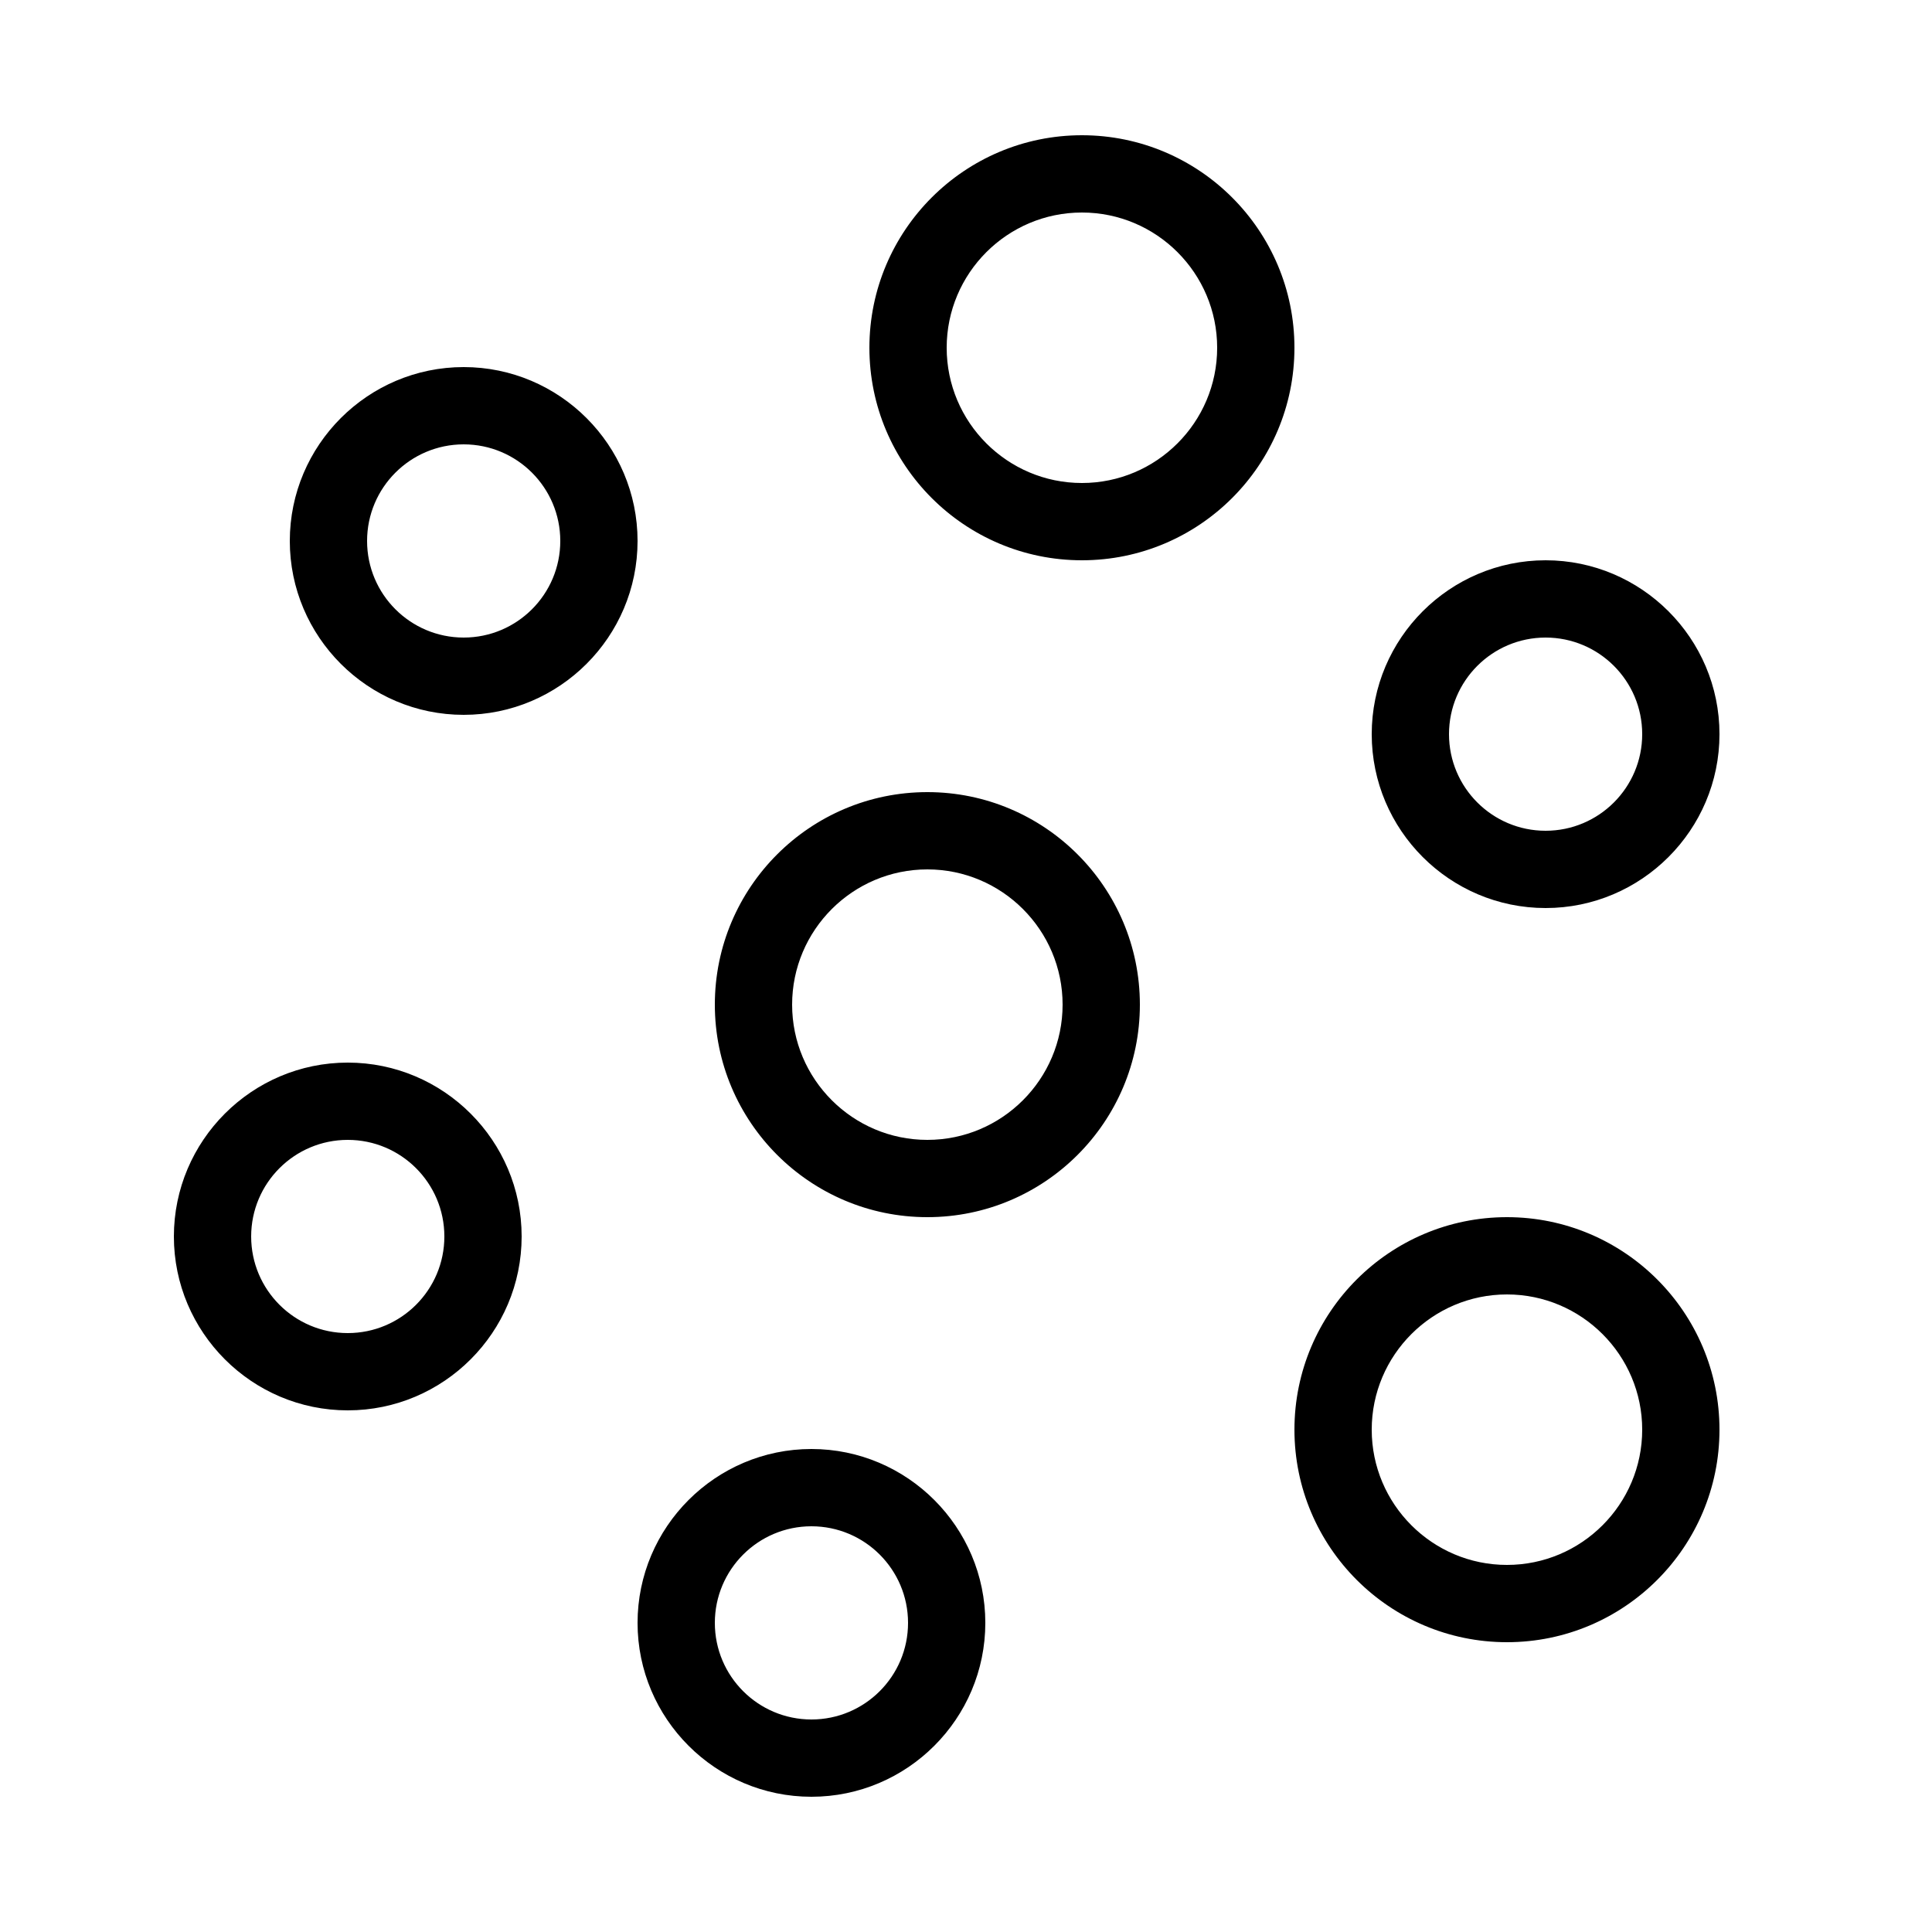
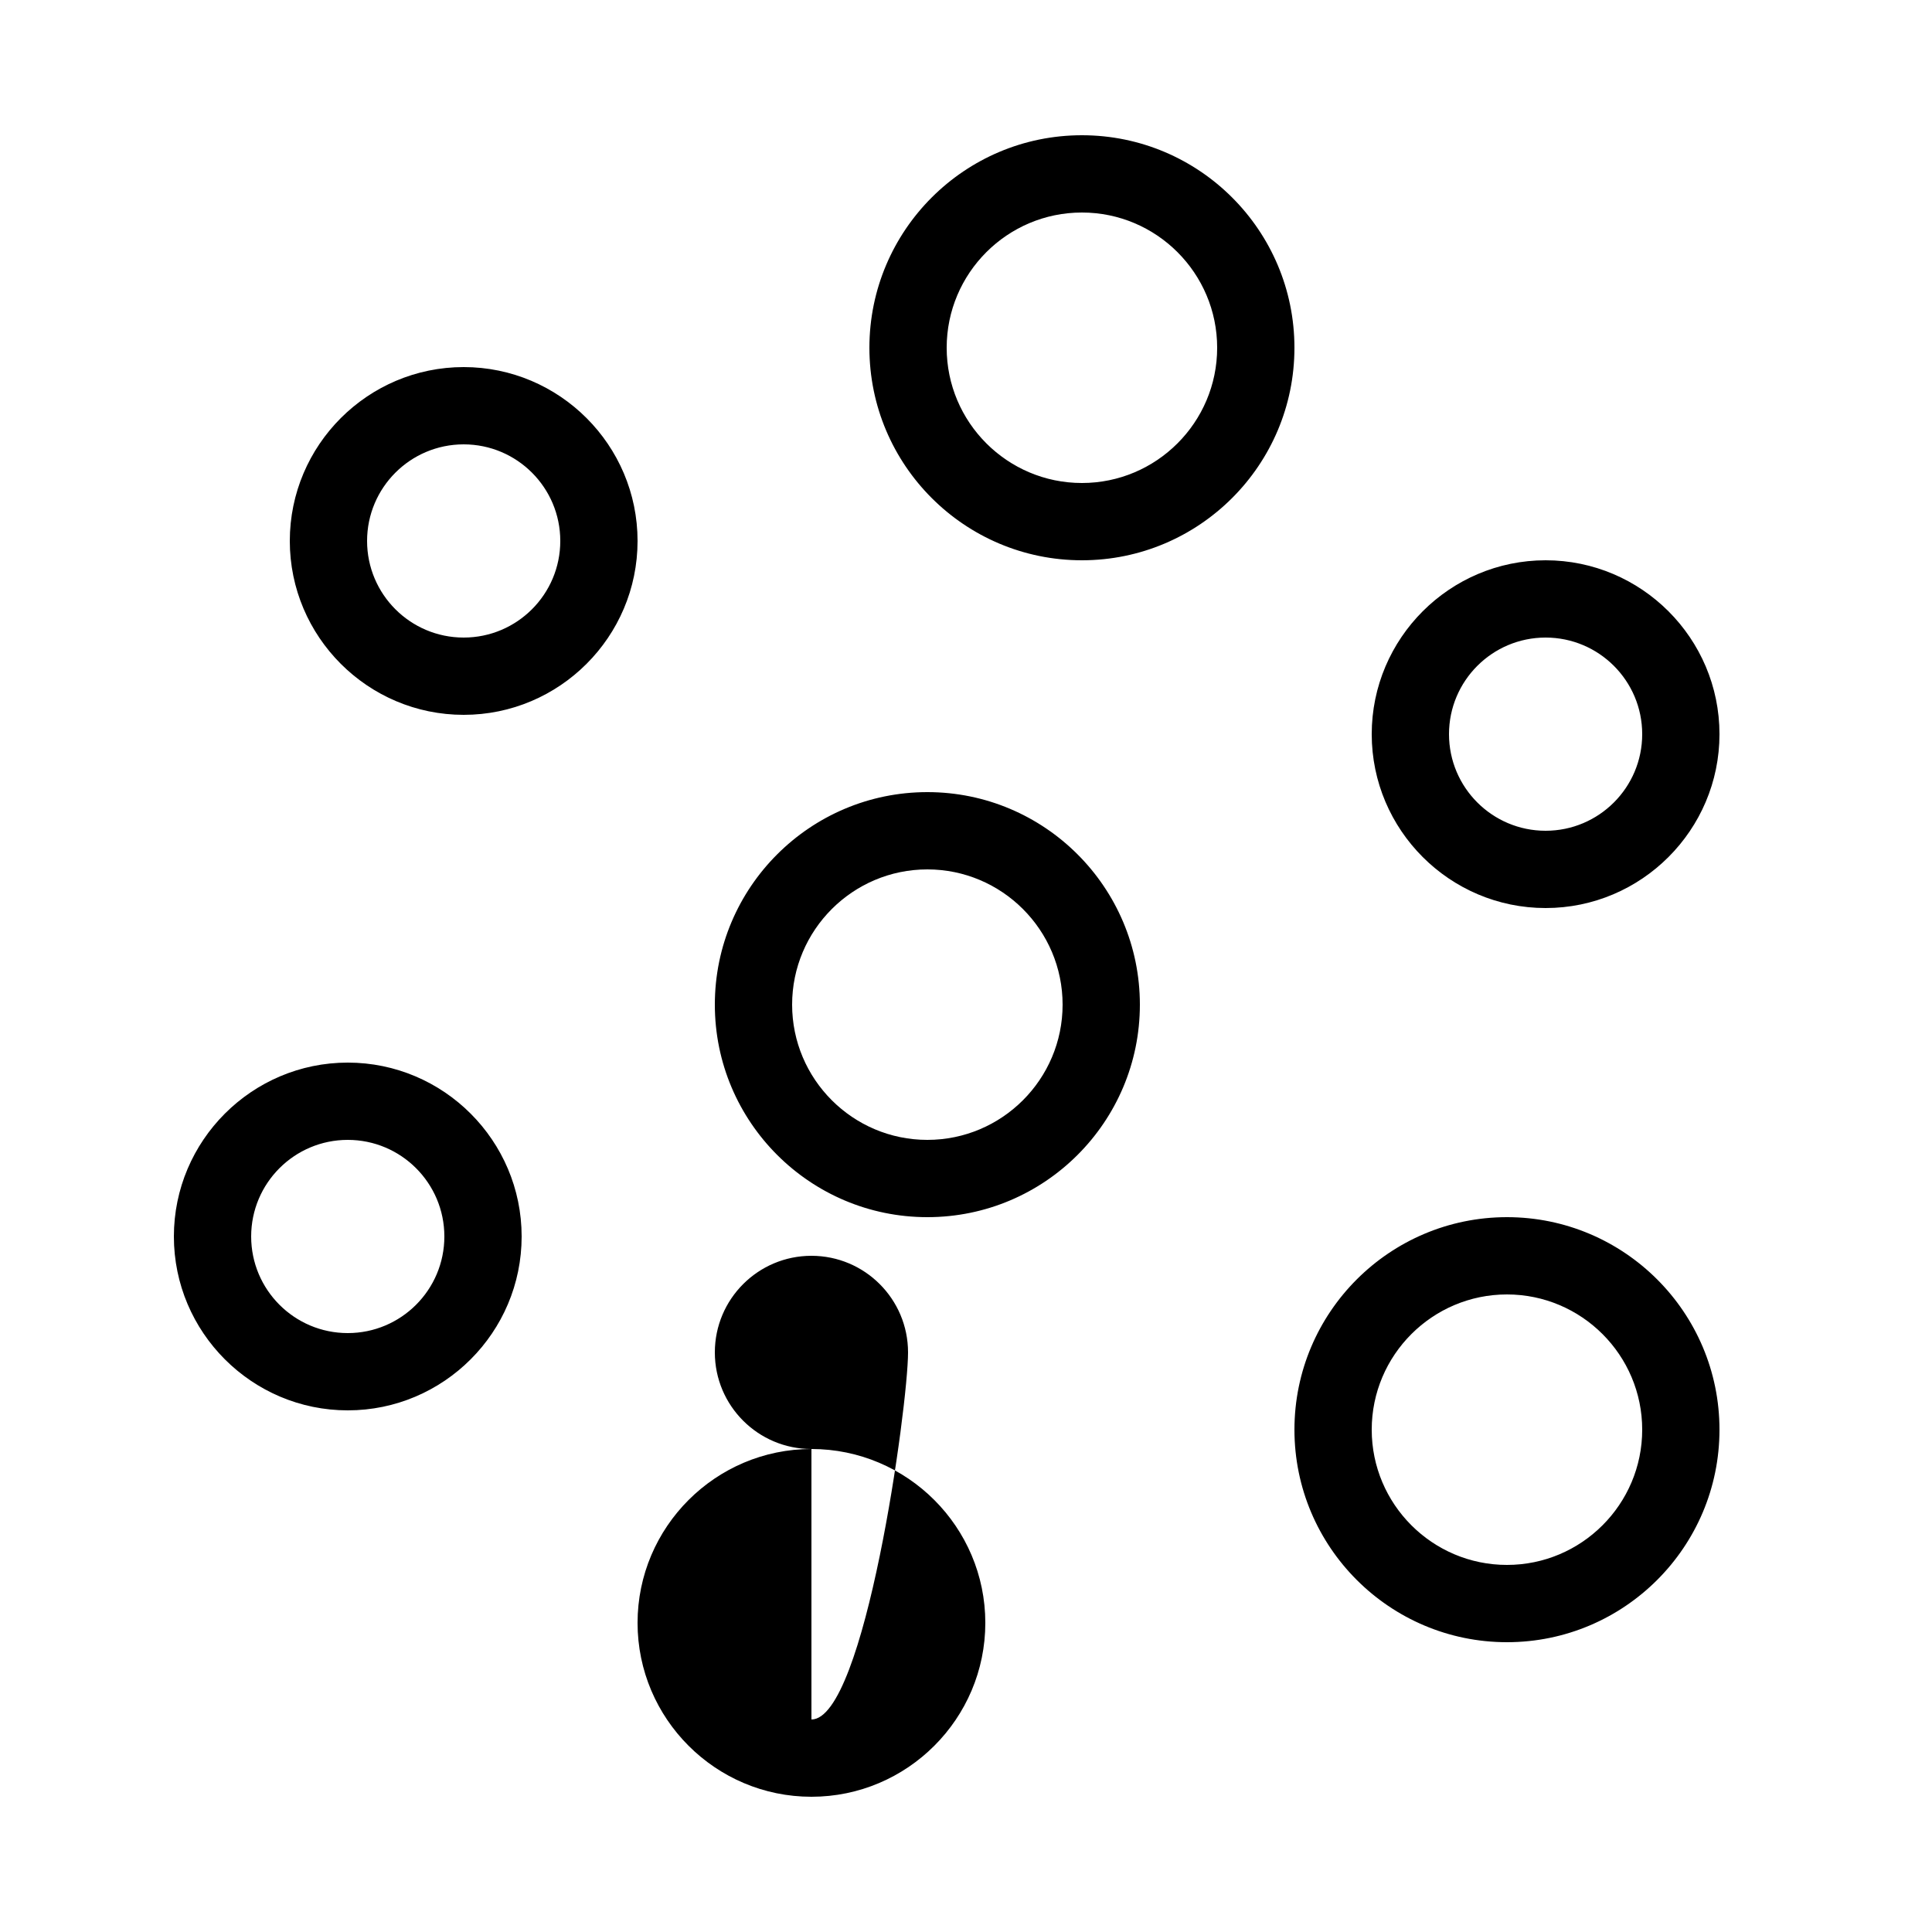
<svg xmlns="http://www.w3.org/2000/svg" id="icon" x="0px" y="0px" viewBox="0 0 1000 1000" style="enable-background:new 0 0 1000 1000;" xml:space="preserve">
-   <path d="M240,190c-49.6,0-90,40.4-90,90s40.4,90,90,90s90-40.4,90-90S289.6,190,240,190z M240,330c-27.6,0-50-22.4-50-50 s22.4-50,50-50s50,22.4,50,50S267.6,330,240,330z M800,470c49.6,0,90-40.4,90-90s-40.4-90-90-90s-90,40.4-90,90S750.4,470,800,470z M800,330c27.6,0,50,22.4,50,50s-22.4,50-50,50s-50-22.4-50-50S772.4,330,800,330z M560,70c-60.7,0-110,49.3-110,110 s49.3,110,110,110s110-49.3,110-110S620.7,70,560,70z M560,250c-38.6,0-70-31.4-70-70s31.4-70,70-70s70,31.4,70,70 S598.6,250,560,250z M480,410c-60.7,0-110,49.3-110,110s49.3,110,110,110s110-49.3,110-110S540.7,410,480,410z M480,590 c-38.6,0-70-31.4-70-70s31.4-70,70-70s70,31.4,70,70S518.6,590,480,590z M180,550c-49.6,0-90,40.4-90,90s40.4,90,90,90 s90-40.4,90-90S229.6,550,180,550z M180,690c-27.6,0-50-22.4-50-50s22.4-50,50-50s50,22.4,50,50S207.6,690,180,690z M420,750 c-49.6,0-90,40.4-90,90s40.4,90,90,90s90-40.4,90-90S469.6,750,420,750z M420,890c-27.6,0-50-22.4-50-50s22.4-50,50-50 s50,22.4,50,50S447.6,890,420,890z M780,630c-60.7,0-110,49.3-110,110s49.3,110,110,110s110-49.3,110-110S840.7,630,780,630z M780,810c-38.6,0-70-31.4-70-70s31.4-70,70-70s70,31.4,70,70S818.6,810,780,810z" />
+   <path d="M240,190c-49.6,0-90,40.4-90,90s40.4,90,90,90s90-40.4,90-90S289.6,190,240,190z M240,330c-27.6,0-50-22.4-50-50 s22.4-50,50-50s50,22.4,50,50S267.6,330,240,330z M800,470c49.6,0,90-40.4,90-90s-40.4-90-90-90s-90,40.4-90,90S750.4,470,800,470z M800,330c27.6,0,50,22.4,50,50s-22.4,50-50,50s-50-22.4-50-50S772.4,330,800,330z M560,70c-60.7,0-110,49.3-110,110 s49.3,110,110,110s110-49.3,110-110S620.7,70,560,70z M560,250c-38.6,0-70-31.4-70-70s31.4-70,70-70s70,31.4,70,70 S598.6,250,560,250z M480,410c-60.7,0-110,49.3-110,110s49.3,110,110,110s110-49.3,110-110S540.7,410,480,410z M480,590 c-38.6,0-70-31.4-70-70s31.4-70,70-70s70,31.4,70,70S518.6,590,480,590z M180,550c-49.6,0-90,40.4-90,90s40.4,90,90,90 s90-40.4,90-90S229.6,550,180,550z M180,690c-27.6,0-50-22.4-50-50s22.4-50,50-50s50,22.4,50,50S207.6,690,180,690z M420,750 c-49.6,0-90,40.4-90,90s40.4,90,90,90s90-40.4,90-90S469.6,750,420,750z c-27.6,0-50-22.4-50-50s22.4-50,50-50 s50,22.4,50,50S447.6,890,420,890z M780,630c-60.7,0-110,49.3-110,110s49.3,110,110,110s110-49.3,110-110S840.7,630,780,630z M780,810c-38.6,0-70-31.4-70-70s31.4-70,70-70s70,31.4,70,70S818.6,810,780,810z" />
</svg>